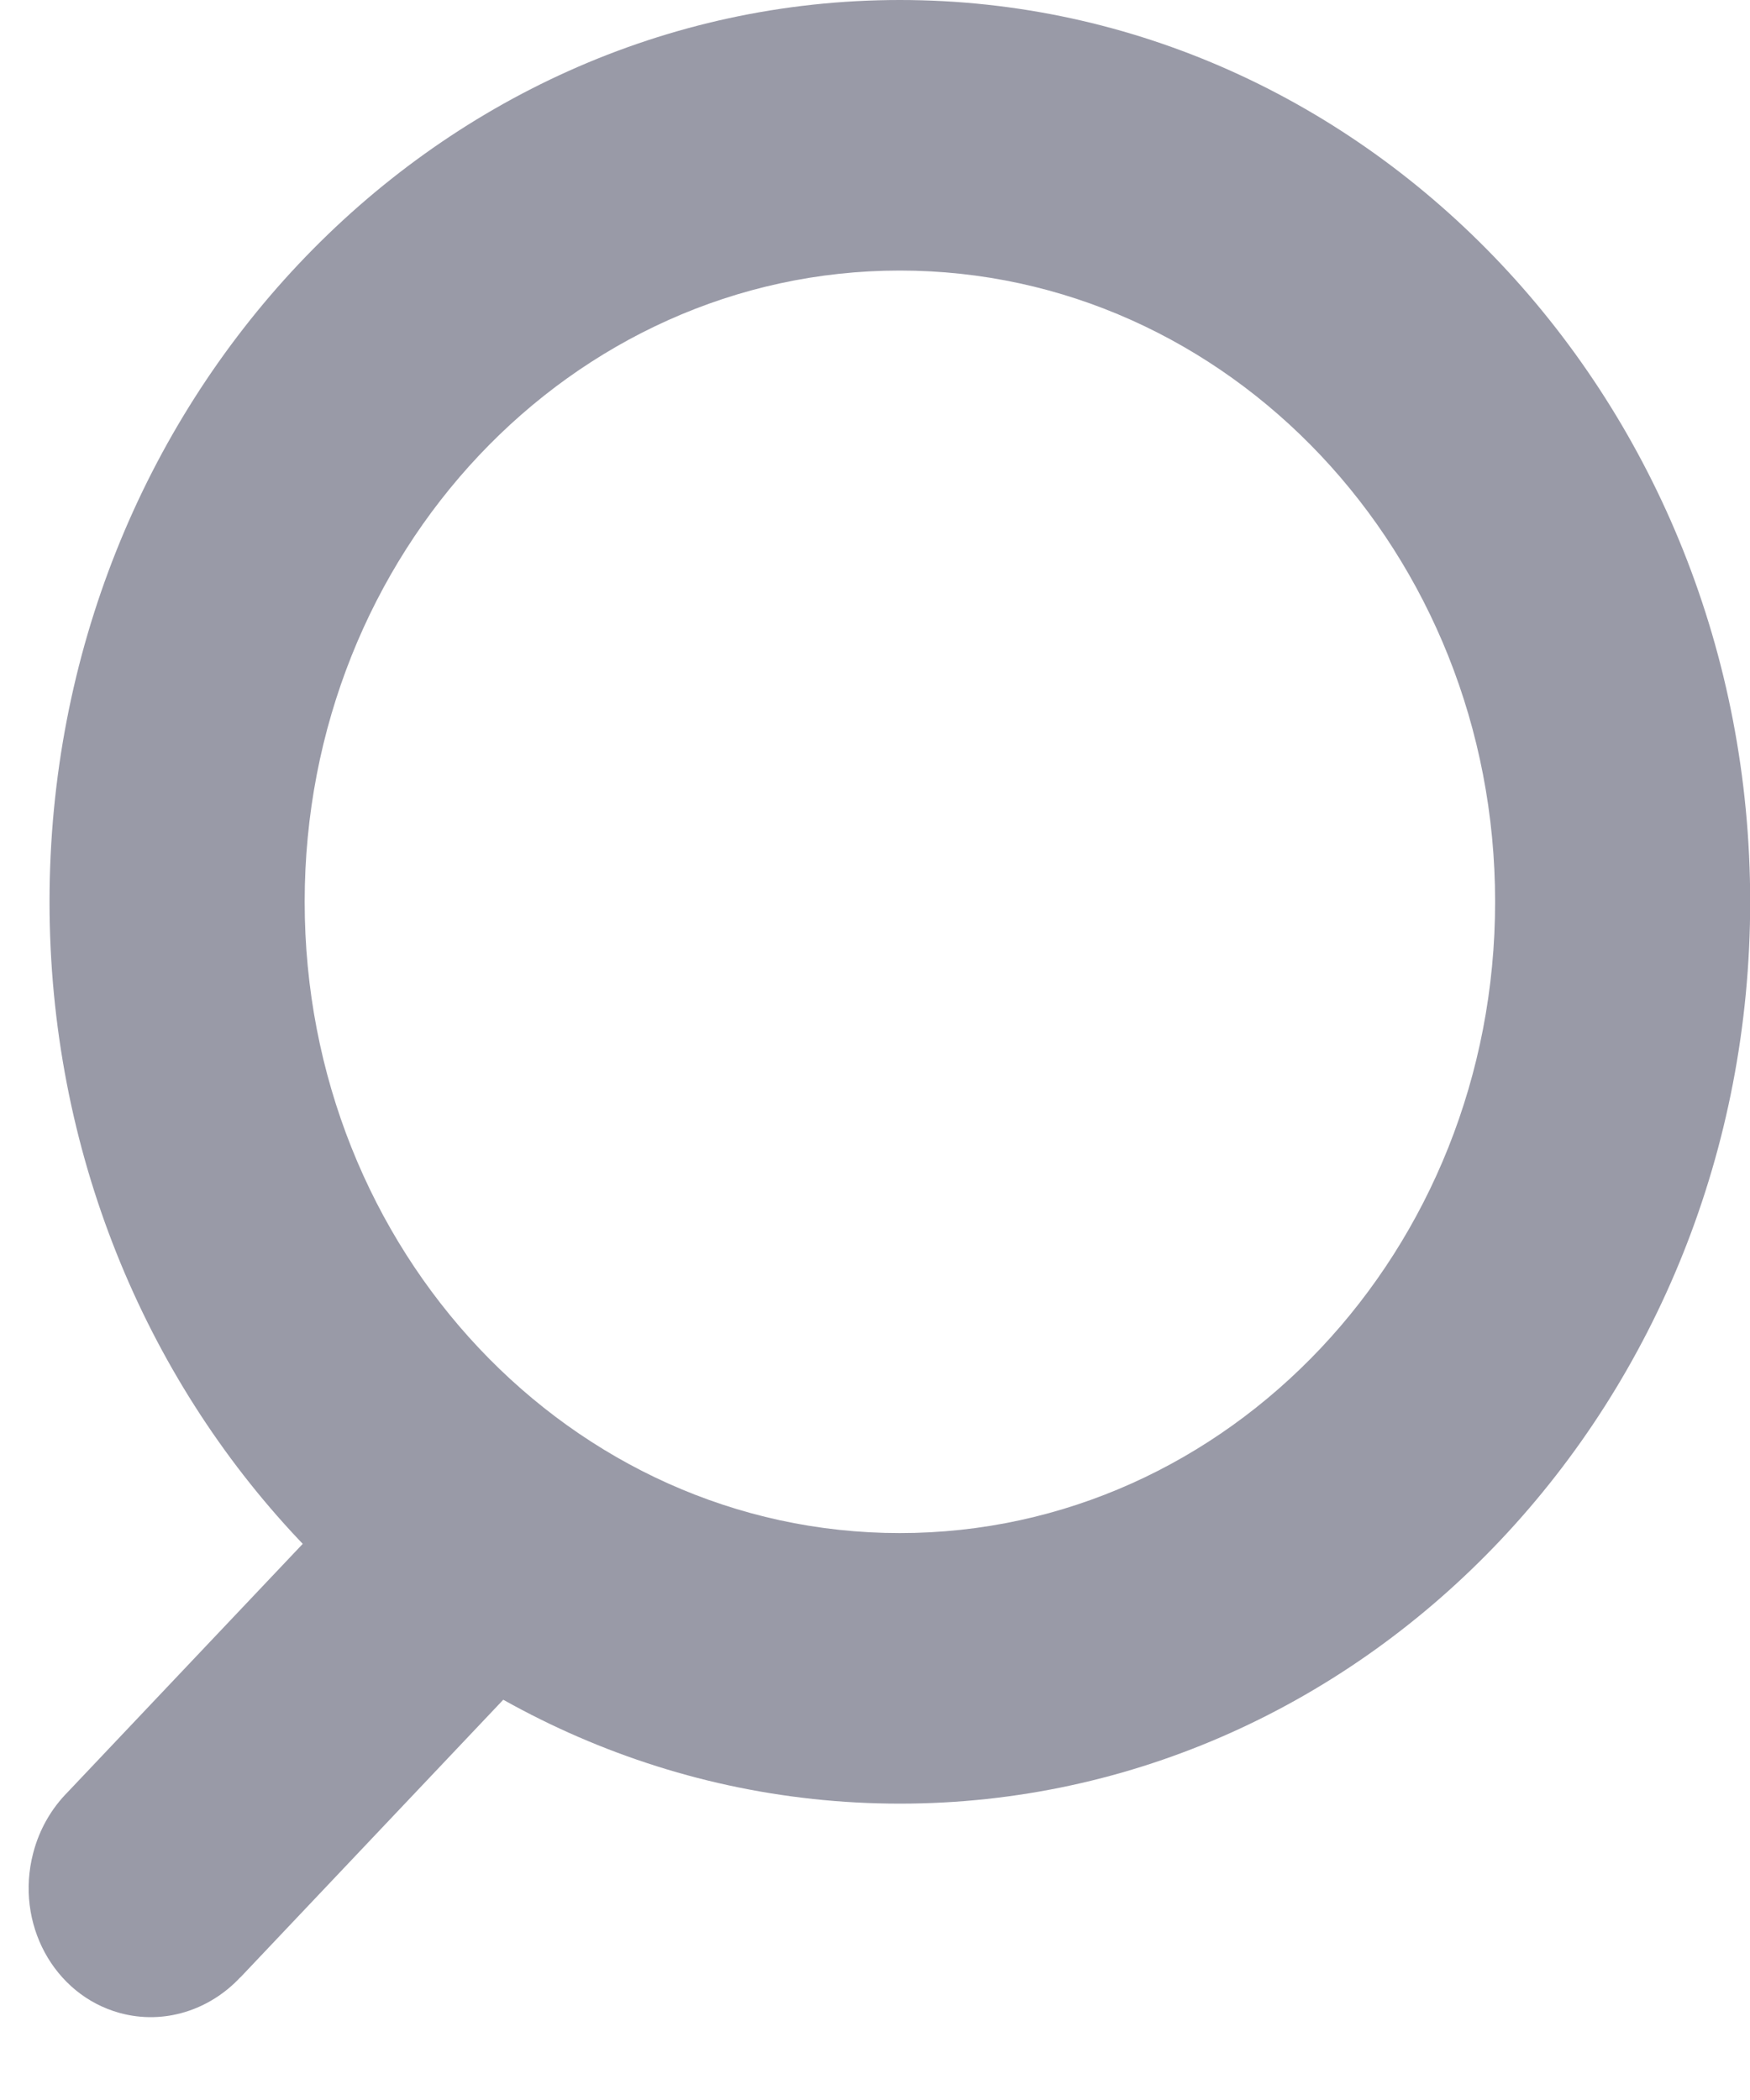
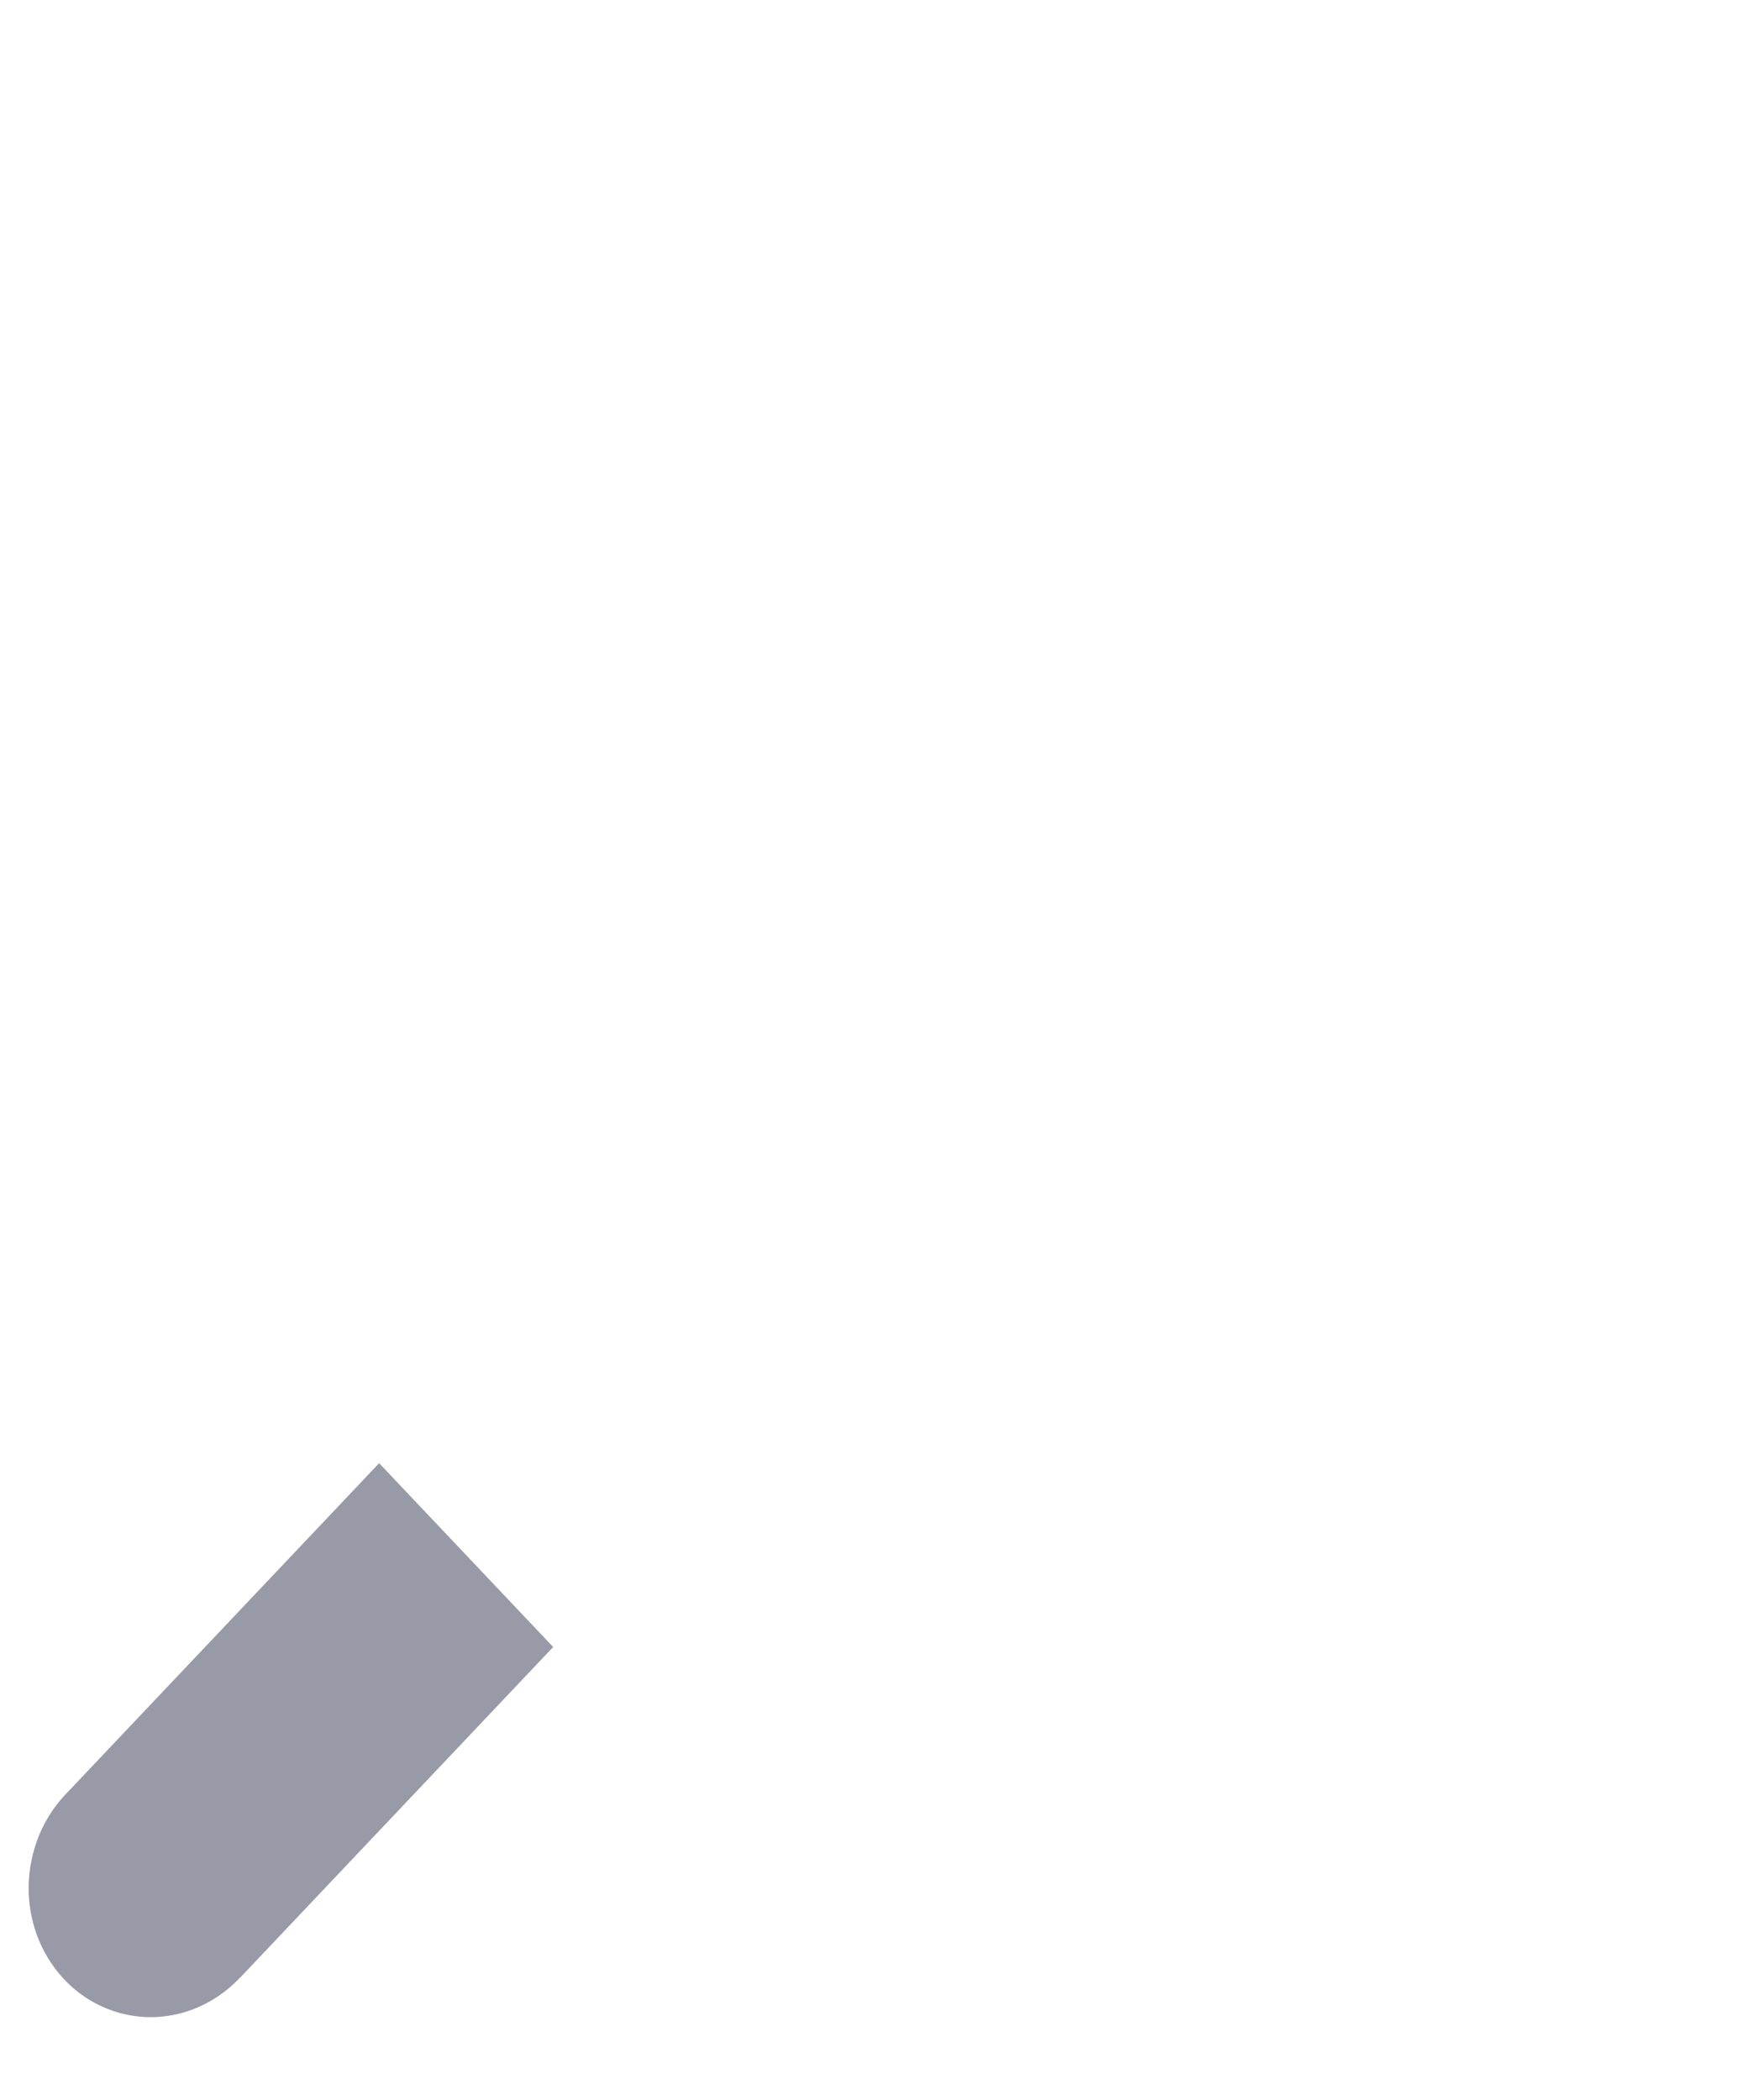
<svg xmlns="http://www.w3.org/2000/svg" width="20" height="24" viewBox="0 0 20 24" fill="none">
  <g opacity="0.6">
-     <path d="M20.002 10.306C20.002 15.998 15.651 20.613 10.284 20.613C4.917 20.613 0.566 15.998 0.566 10.306C0.566 4.614 4.917 0 10.284 0C15.651 0 20.002 4.614 20.002 10.306ZM3.482 10.306C3.482 14.291 6.527 17.521 10.284 17.521C14.041 17.521 17.087 14.291 17.087 10.306C17.087 6.322 14.041 3.092 10.284 3.092C6.527 3.092 3.482 6.322 3.482 10.306Z" fill="#55566D" />
    <path fill-rule="evenodd" clip-rule="evenodd" d="M6.322 18.823L4.333 16.722L0.772 20.483C0.59 20.667 0.45 20.904 0.379 21.179C0.17 21.98 0.613 22.797 1.367 23.005C1.877 23.145 2.399 22.971 2.748 22.596L2.749 22.597L6.322 18.823Z" fill="#55566D" />
  </g>
</svg>